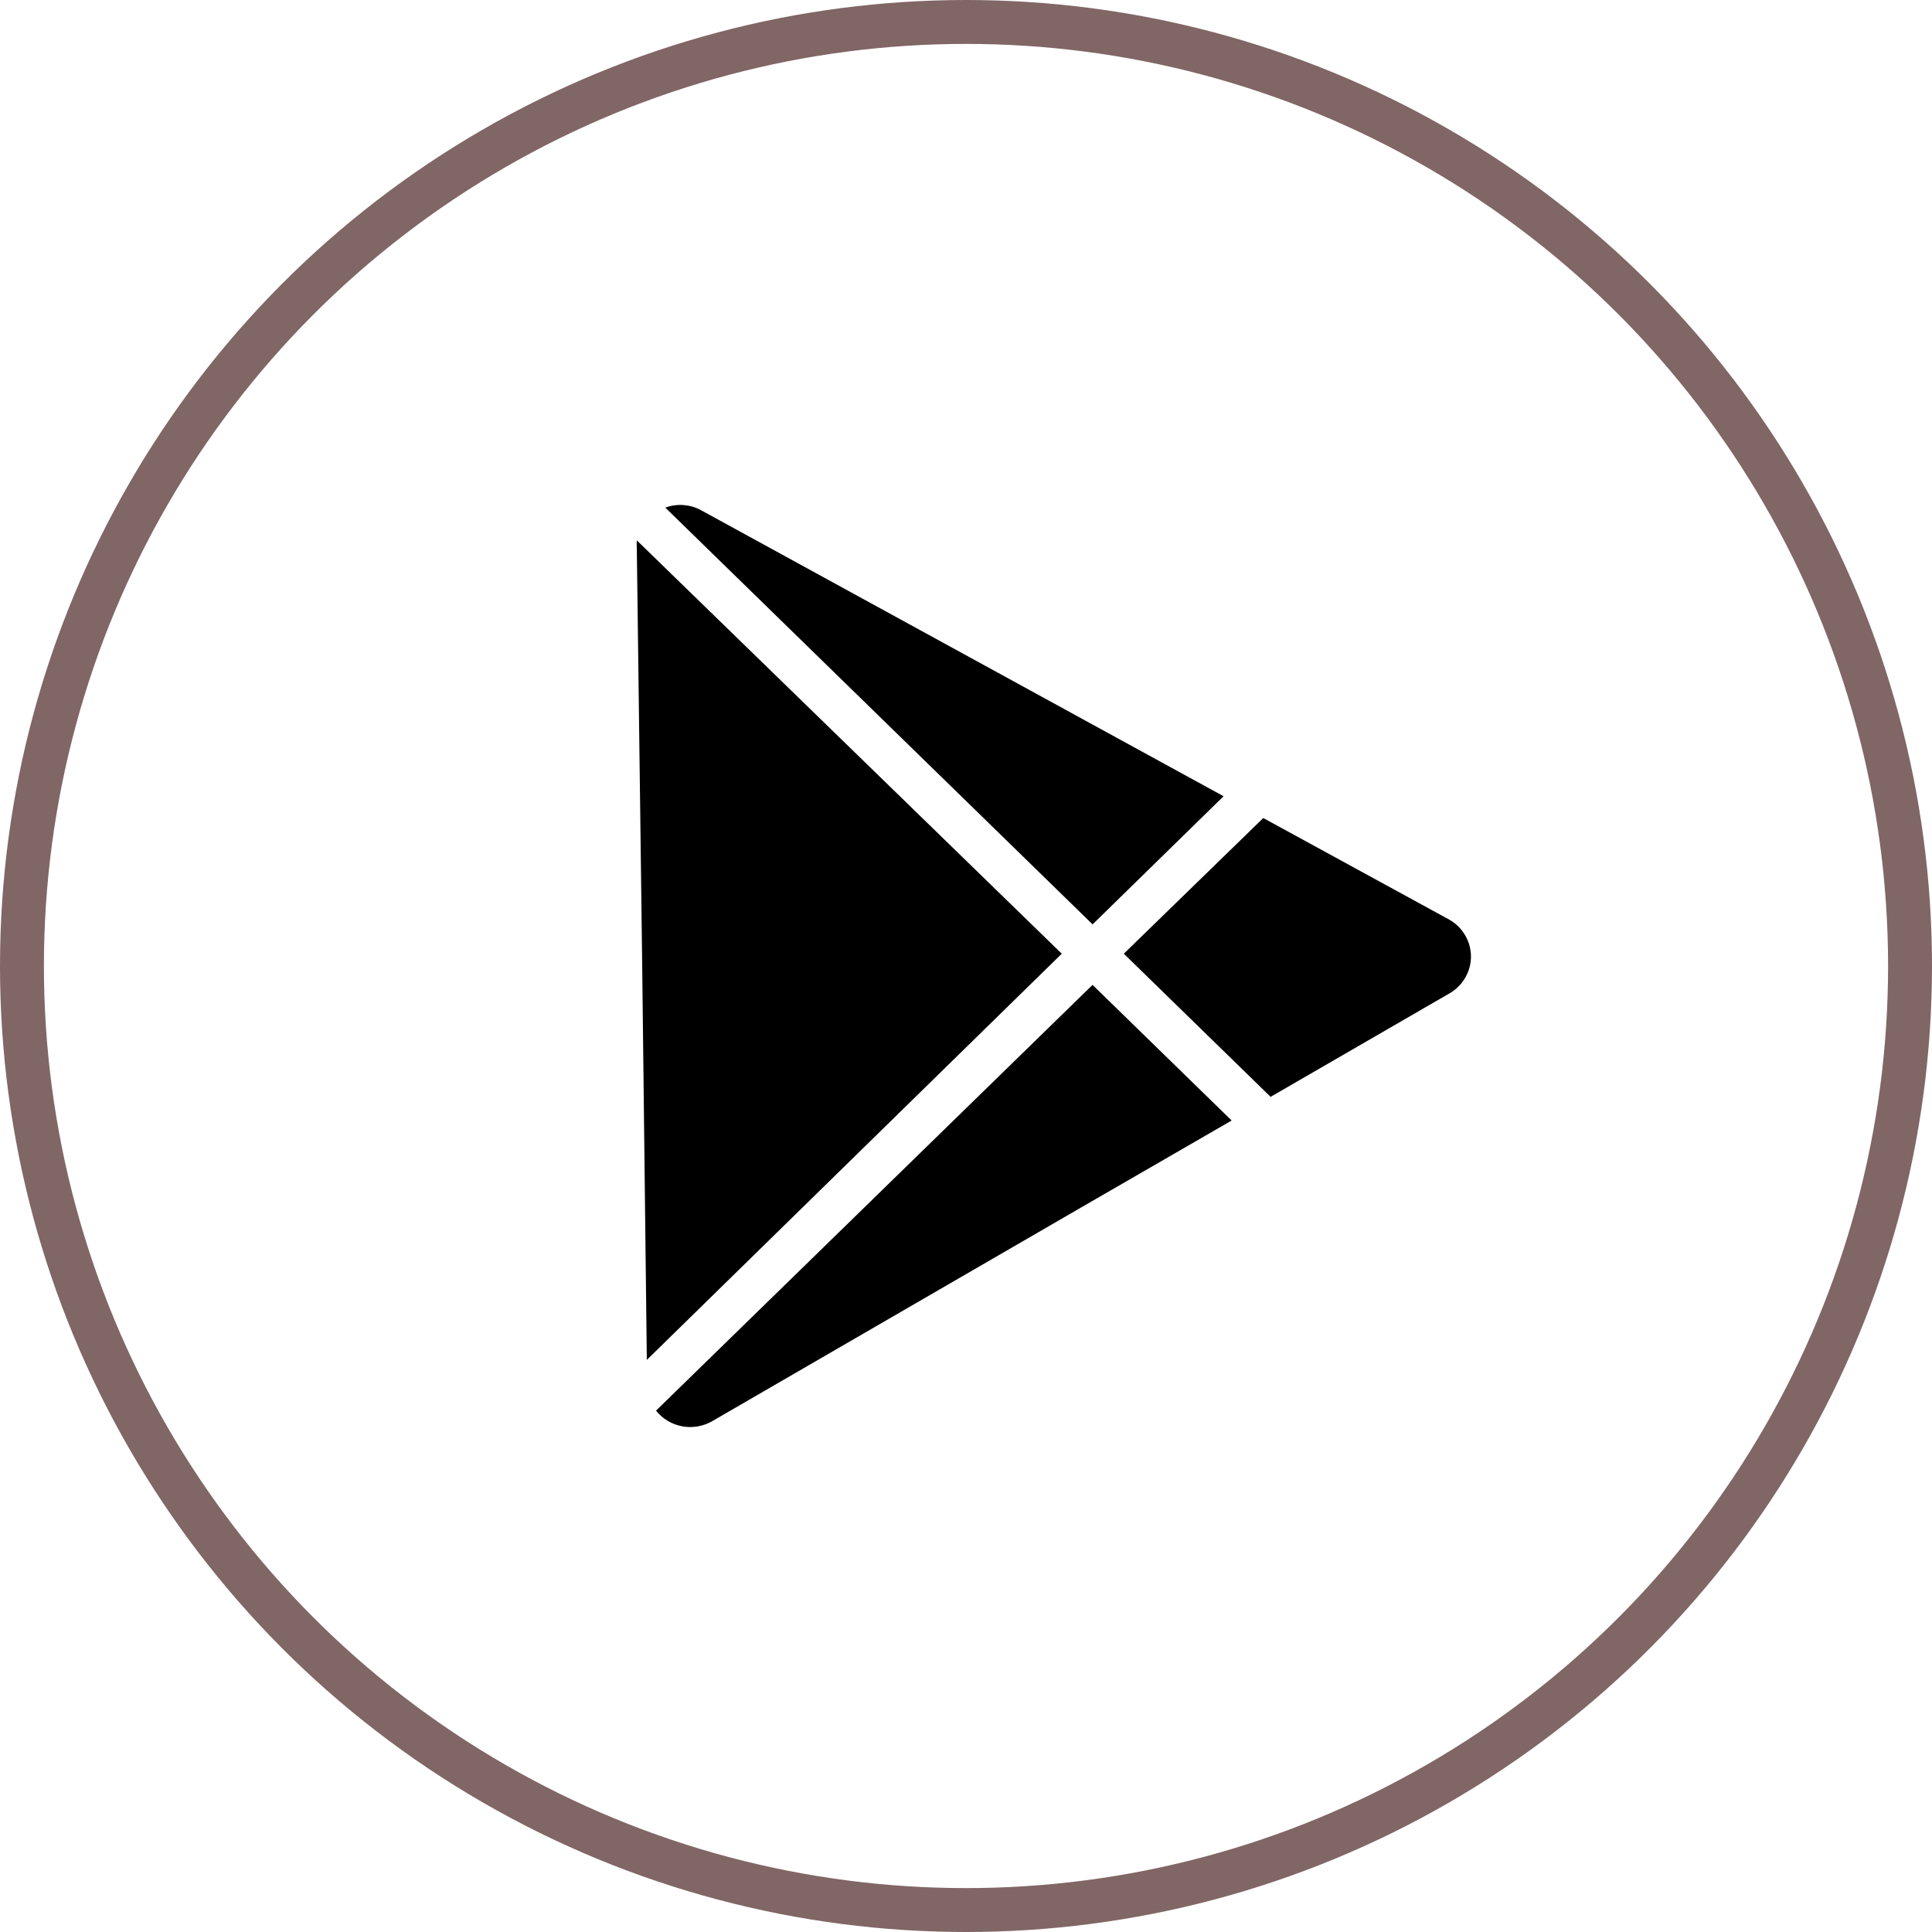
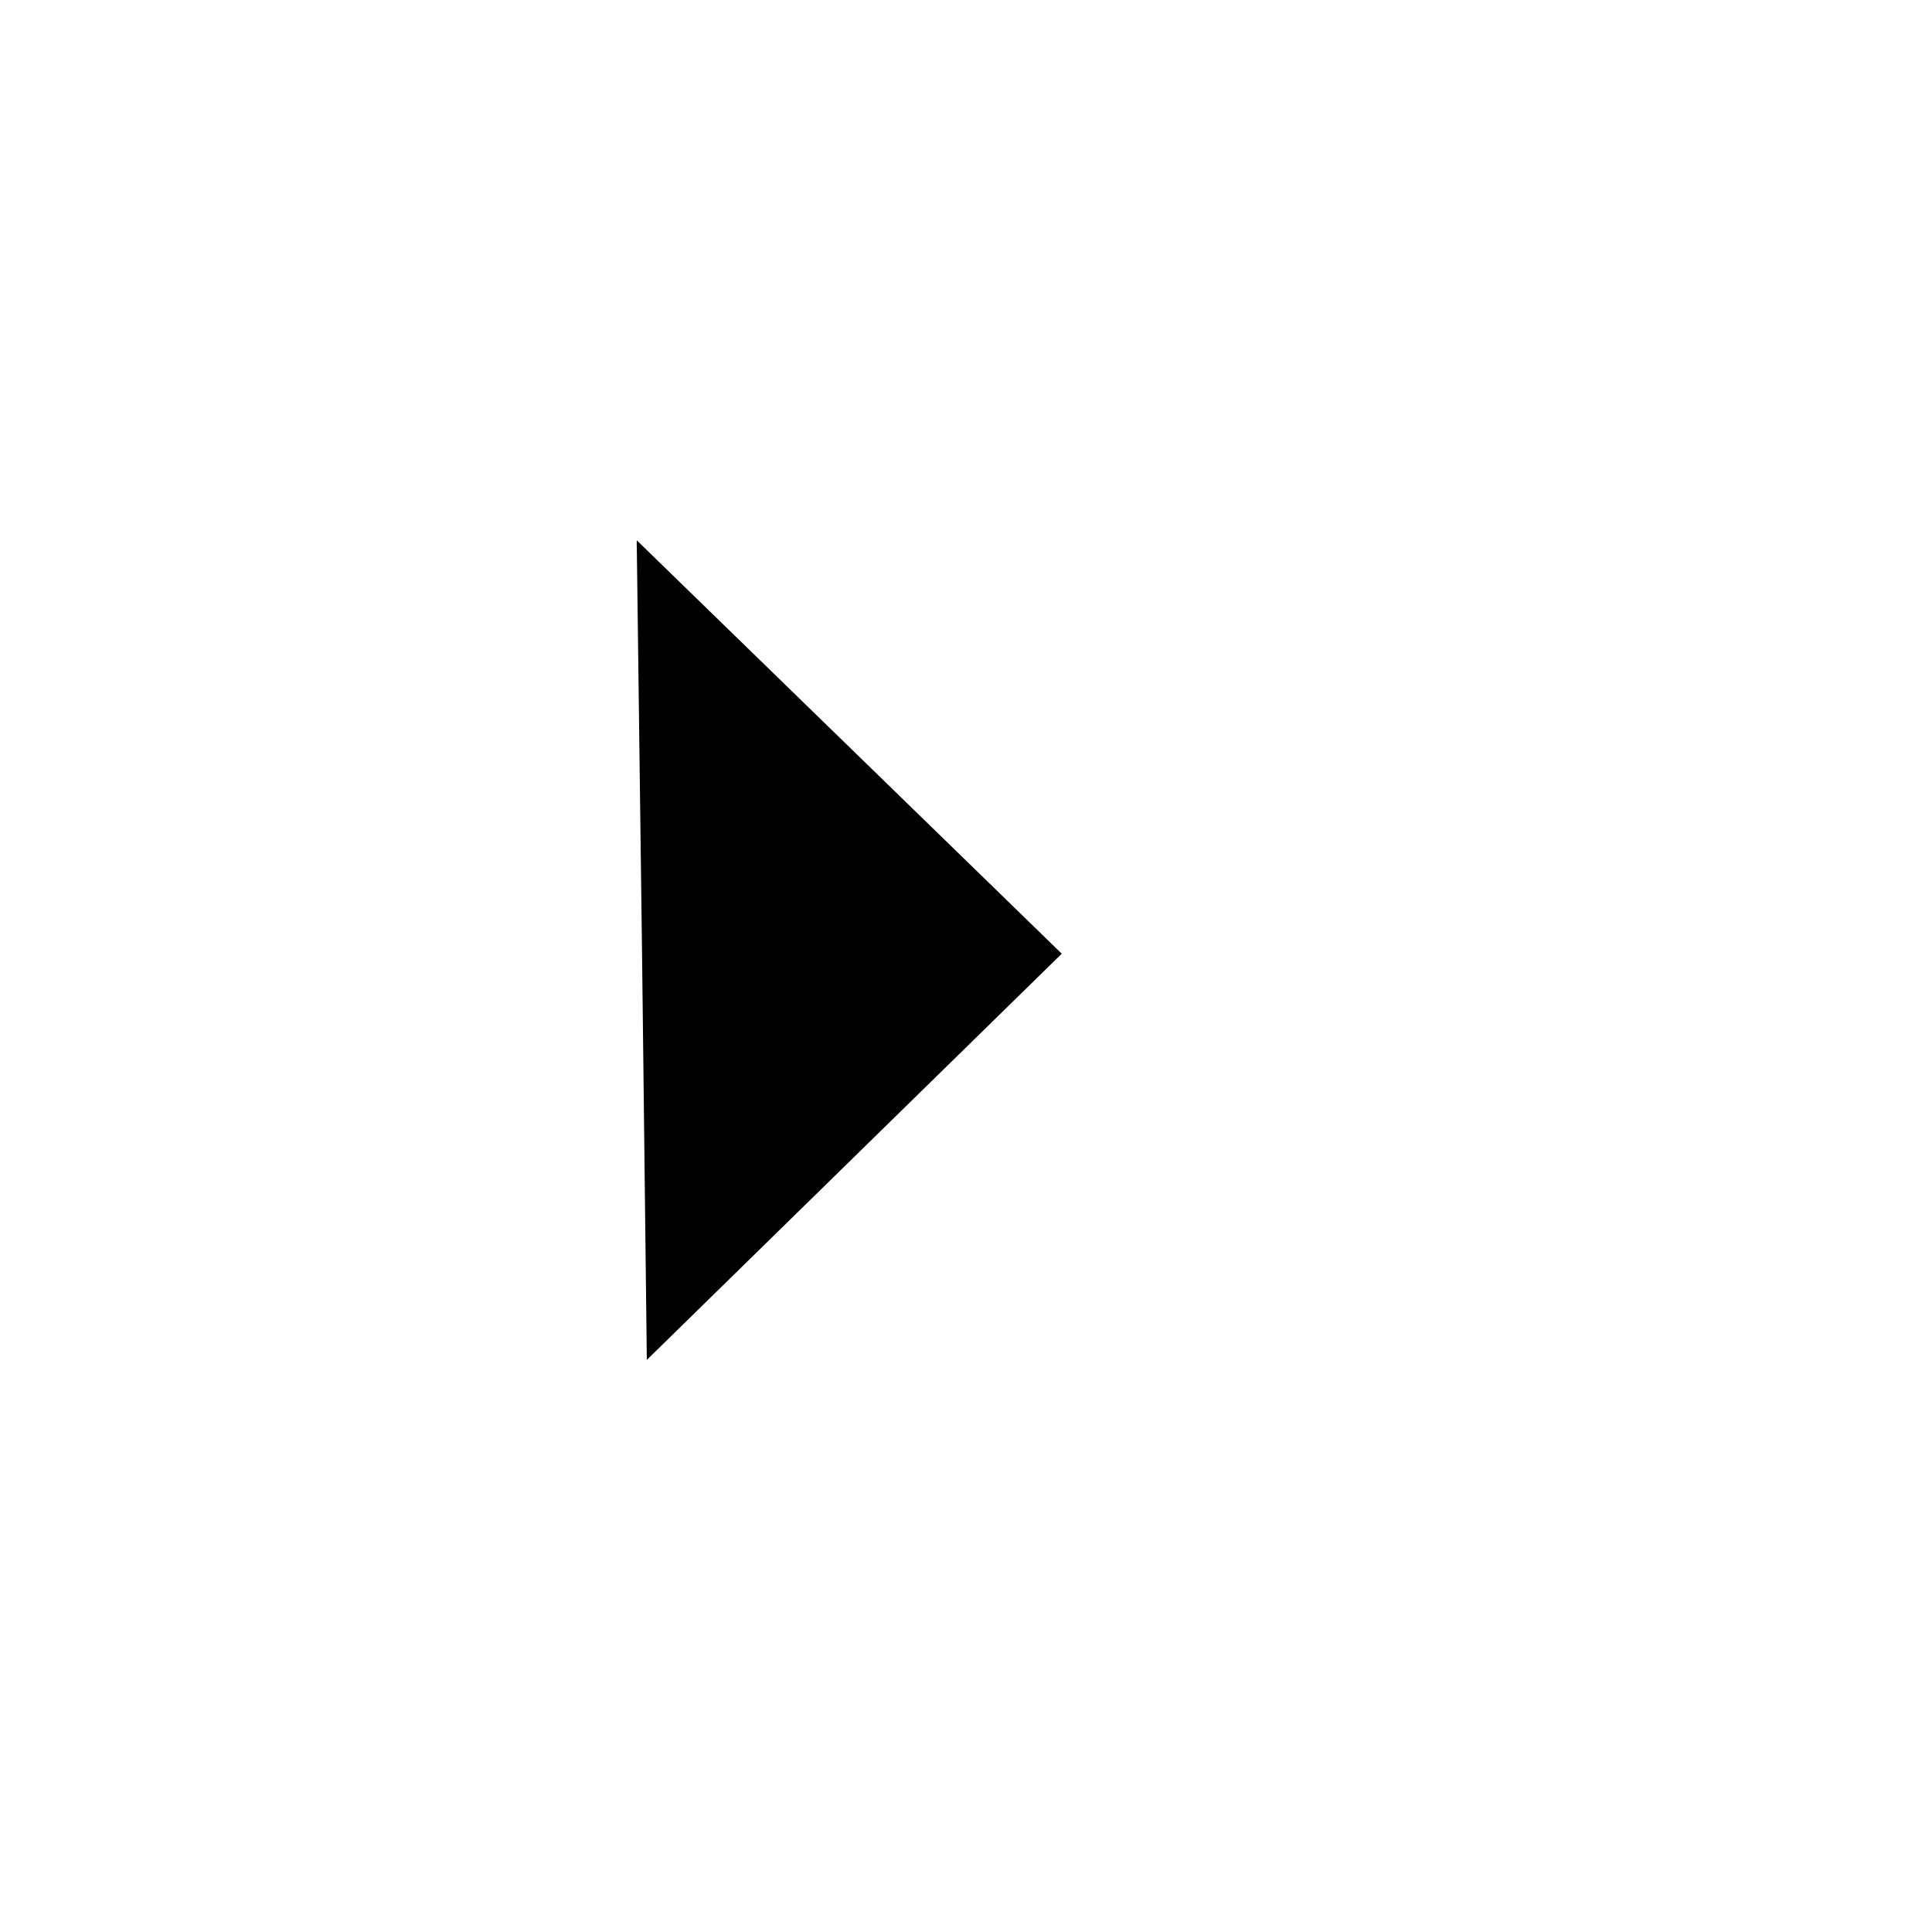
<svg xmlns="http://www.w3.org/2000/svg" width="44" height="44" viewBox="0 0 44 44" fill="none">
-   <circle cx="22" cy="22" r="21.5" stroke="#816666" />
-   <path d="M14.941 32.126C15.088 32.312 15.299 32.439 15.535 32.483C15.771 32.527 16.016 32.485 16.222 32.365L24.628 27.496L28.05 25.519L24.882 22.43L14.941 32.126Z" fill="black" />
  <path d="M14.503 12.306C14.499 12.366 14.499 12.425 14.503 12.485L14.626 22.019L14.731 30.971L24.181 21.72L14.503 12.306Z" fill="black" />
-   <path d="M27.866 18.134L24.488 16.285L15.968 11.621C15.845 11.553 15.708 11.513 15.567 11.503C15.426 11.492 15.284 11.512 15.152 11.561L24.883 21.052L27.866 18.134Z" fill="black" />
-   <path d="M33.017 20.95L28.77 18.63L25.594 21.72L28.937 24.98L33.034 22.61C33.178 22.521 33.297 22.398 33.378 22.252C33.46 22.105 33.502 21.941 33.5 21.775C33.498 21.609 33.453 21.445 33.368 21.301C33.284 21.156 33.163 21.035 33.017 20.95Z" fill="black" />
</svg>